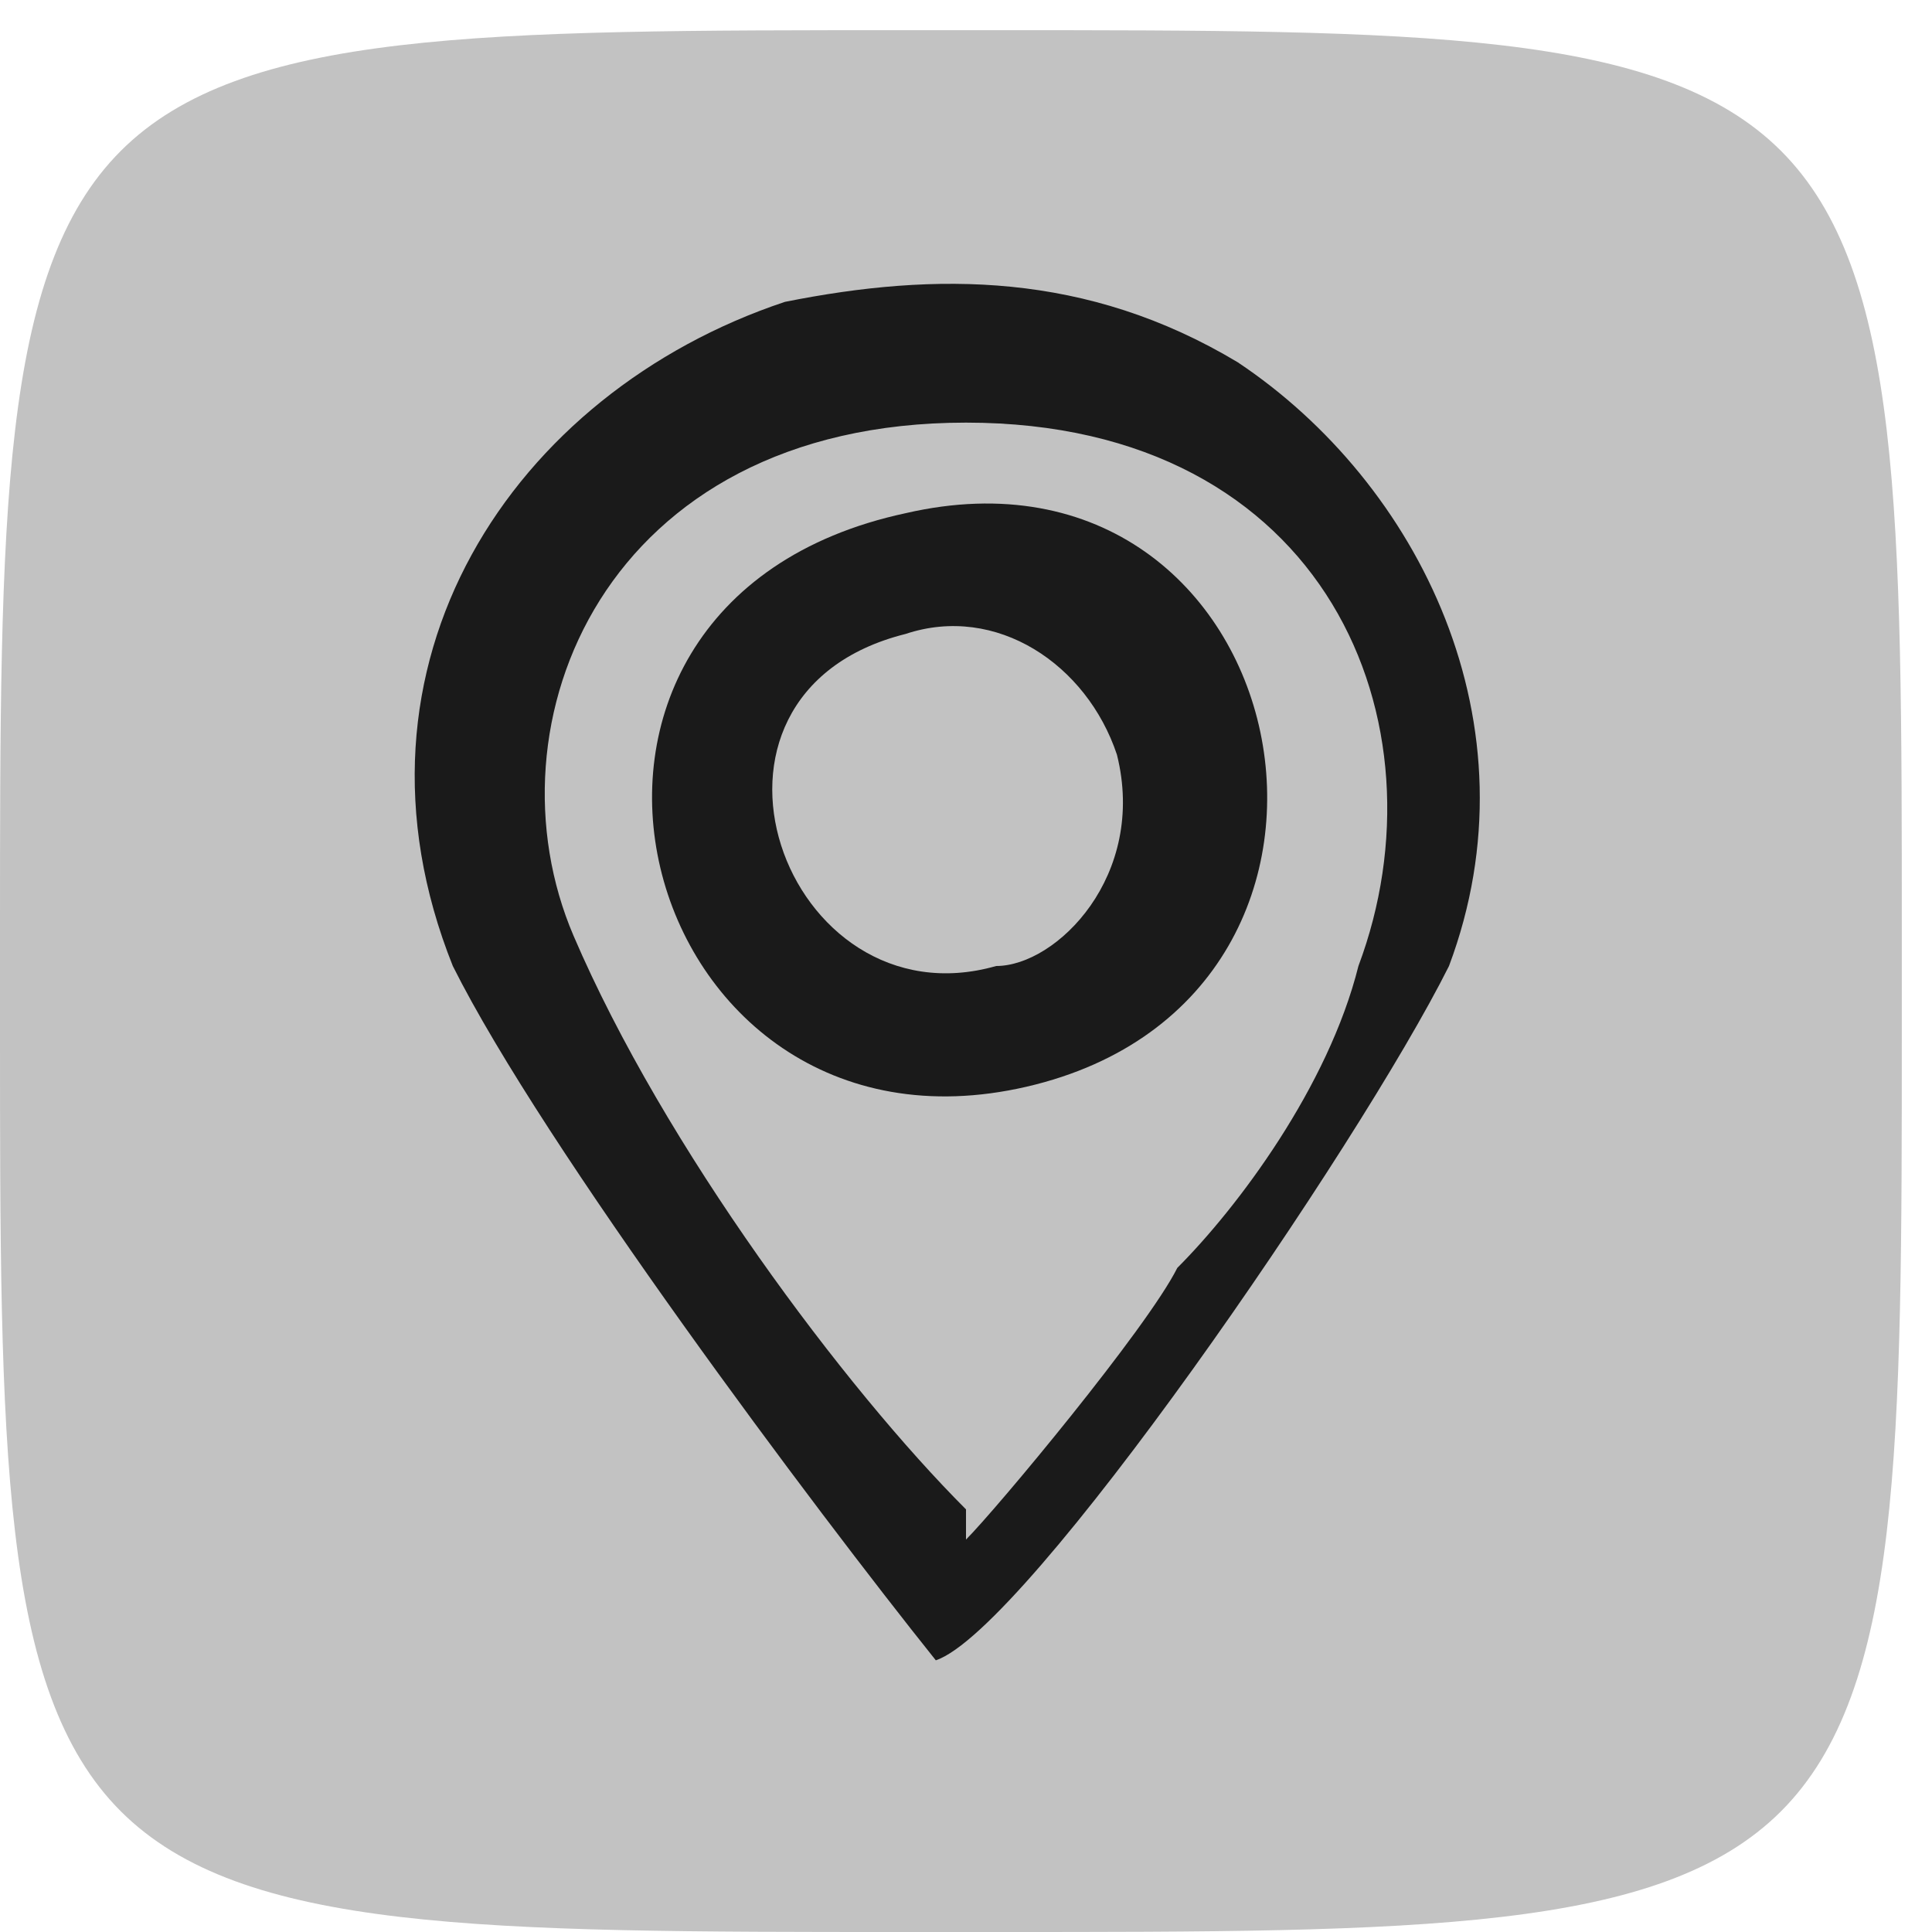
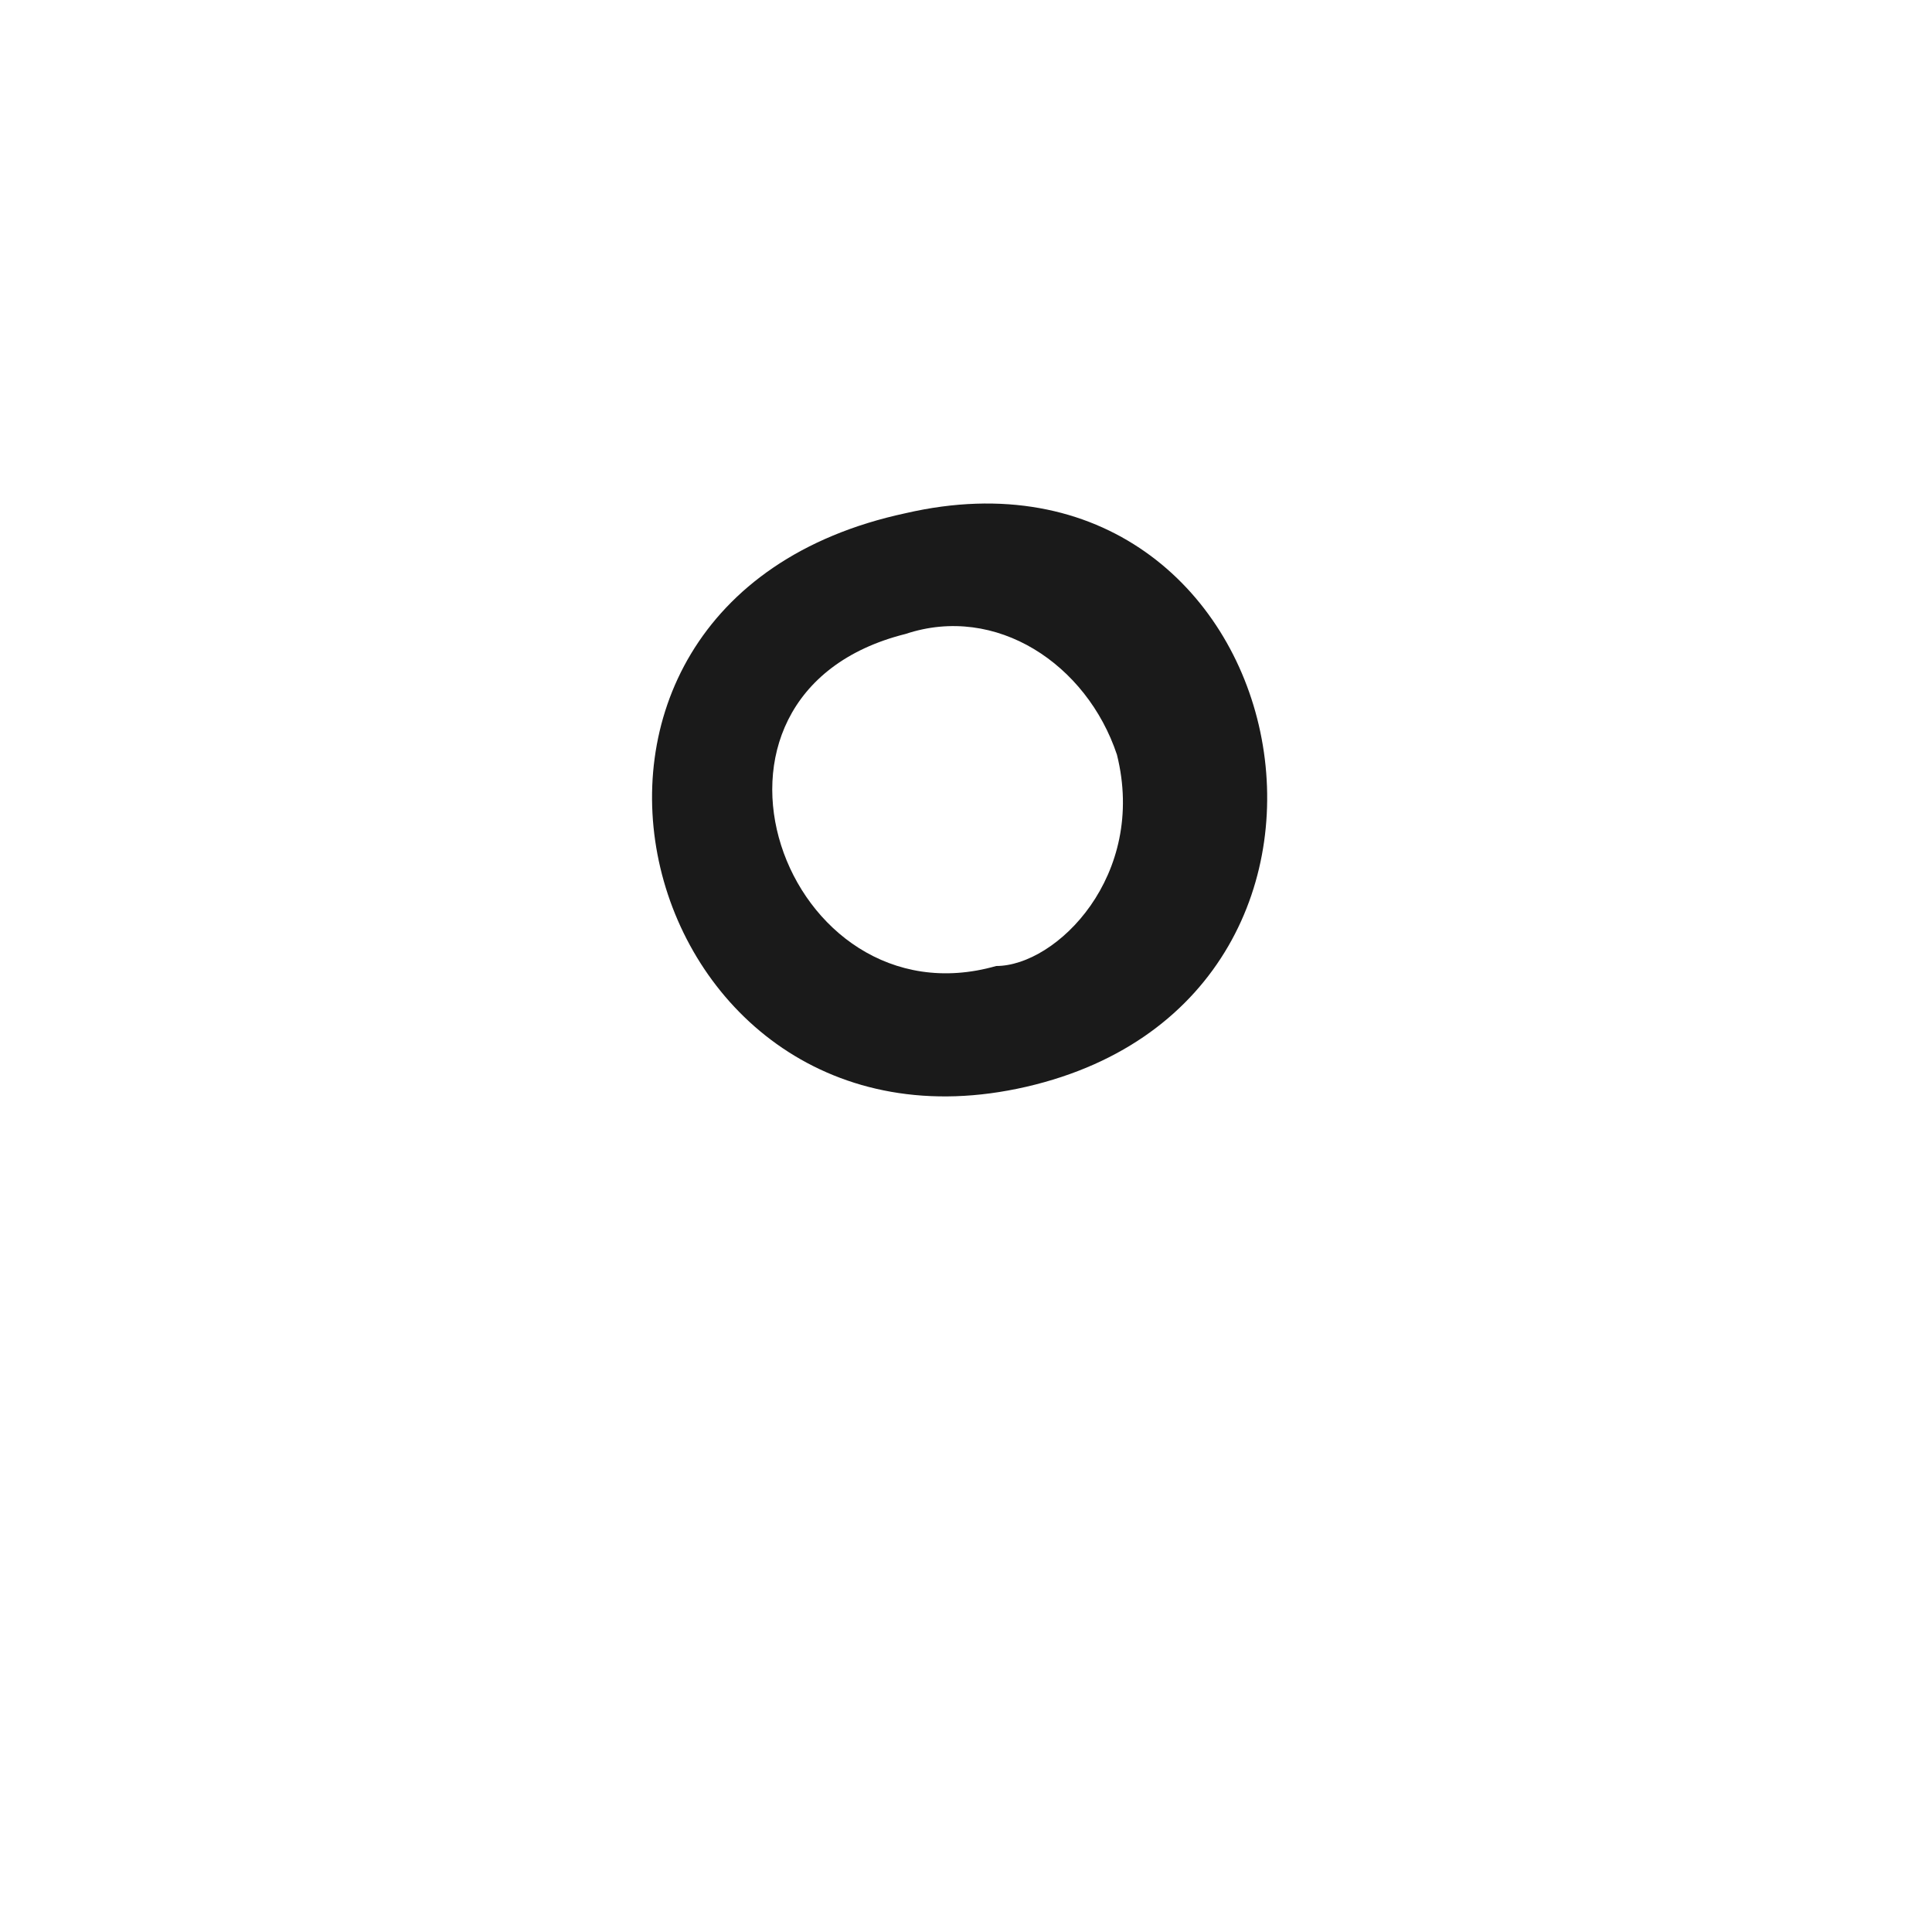
<svg xmlns="http://www.w3.org/2000/svg" xml:space="preserve" width="5.274mm" height="5.274mm" style="shape-rendering:geometricPrecision; text-rendering:geometricPrecision; image-rendering:optimizeQuality; fill-rule:evenodd; clip-rule:evenodd" viewBox="0 0 0.64 0.64">
  <defs>
    <style type="text/css">  .fil1 {fill:#1A1A1A} .fil0 {fill:#C2C2C2;fill-rule:nonzero}  </style>
  </defs>
  <g id="Слой_x0020_1">
-     <path class="fil0" d="M-0 0.31c0,-0.14 0,-0.22 0.04,-0.26 0.04,-0.04 0.12,-0.04 0.26,-0.04l0.03 0c0.14,0 0.22,0 0.26,0.04 0.04,0.04 0.04,0.12 0.04,0.26l0 0.03c0,0.14 0,0.22 -0.04,0.26 -0.04,0.04 -0.12,0.04 -0.26,0.04l-0.03 0c-0.14,0 -0.22,0 -0.26,-0.04 -0.04,-0.04 -0.04,-0.12 -0.04,-0.26l0 -0.03z" />
    <g id="_1977384979136">
-       <path class="fil1" d="M0.32 0.5c-0.04,-0.04 -0.1,-0.12 -0.13,-0.19 -0.03,-0.07 0.01,-0.17 0.13,-0.17 0.12,0 0.16,0.1 0.13,0.18 -0.01,0.04 -0.04,0.08 -0.06,0.1 -0.01,0.02 -0.06,0.08 -0.07,0.09zm-0.06 -0.4c-0.09,0.03 -0.15,0.12 -0.11,0.22 0.03,0.06 0.12,0.18 0.16,0.23 0.03,-0.01 0.14,-0.17 0.17,-0.23 0.03,-0.08 -0.01,-0.16 -0.07,-0.2 -0.05,-0.03 -0.1,-0.03 -0.15,-0.02z" />
      <path class="fil1" d="M0.3 0.21c0.03,-0.01 0.06,0.01 0.07,0.04 0.01,0.04 -0.02,0.07 -0.04,0.07 -0.07,0.02 -0.11,-0.09 -0.03,-0.11zm-0 -0.04c-0.14,0.03 -0.09,0.22 0.04,0.19 0.13,-0.03 0.09,-0.22 -0.04,-0.19z" />
    </g>
  </g>
</svg>